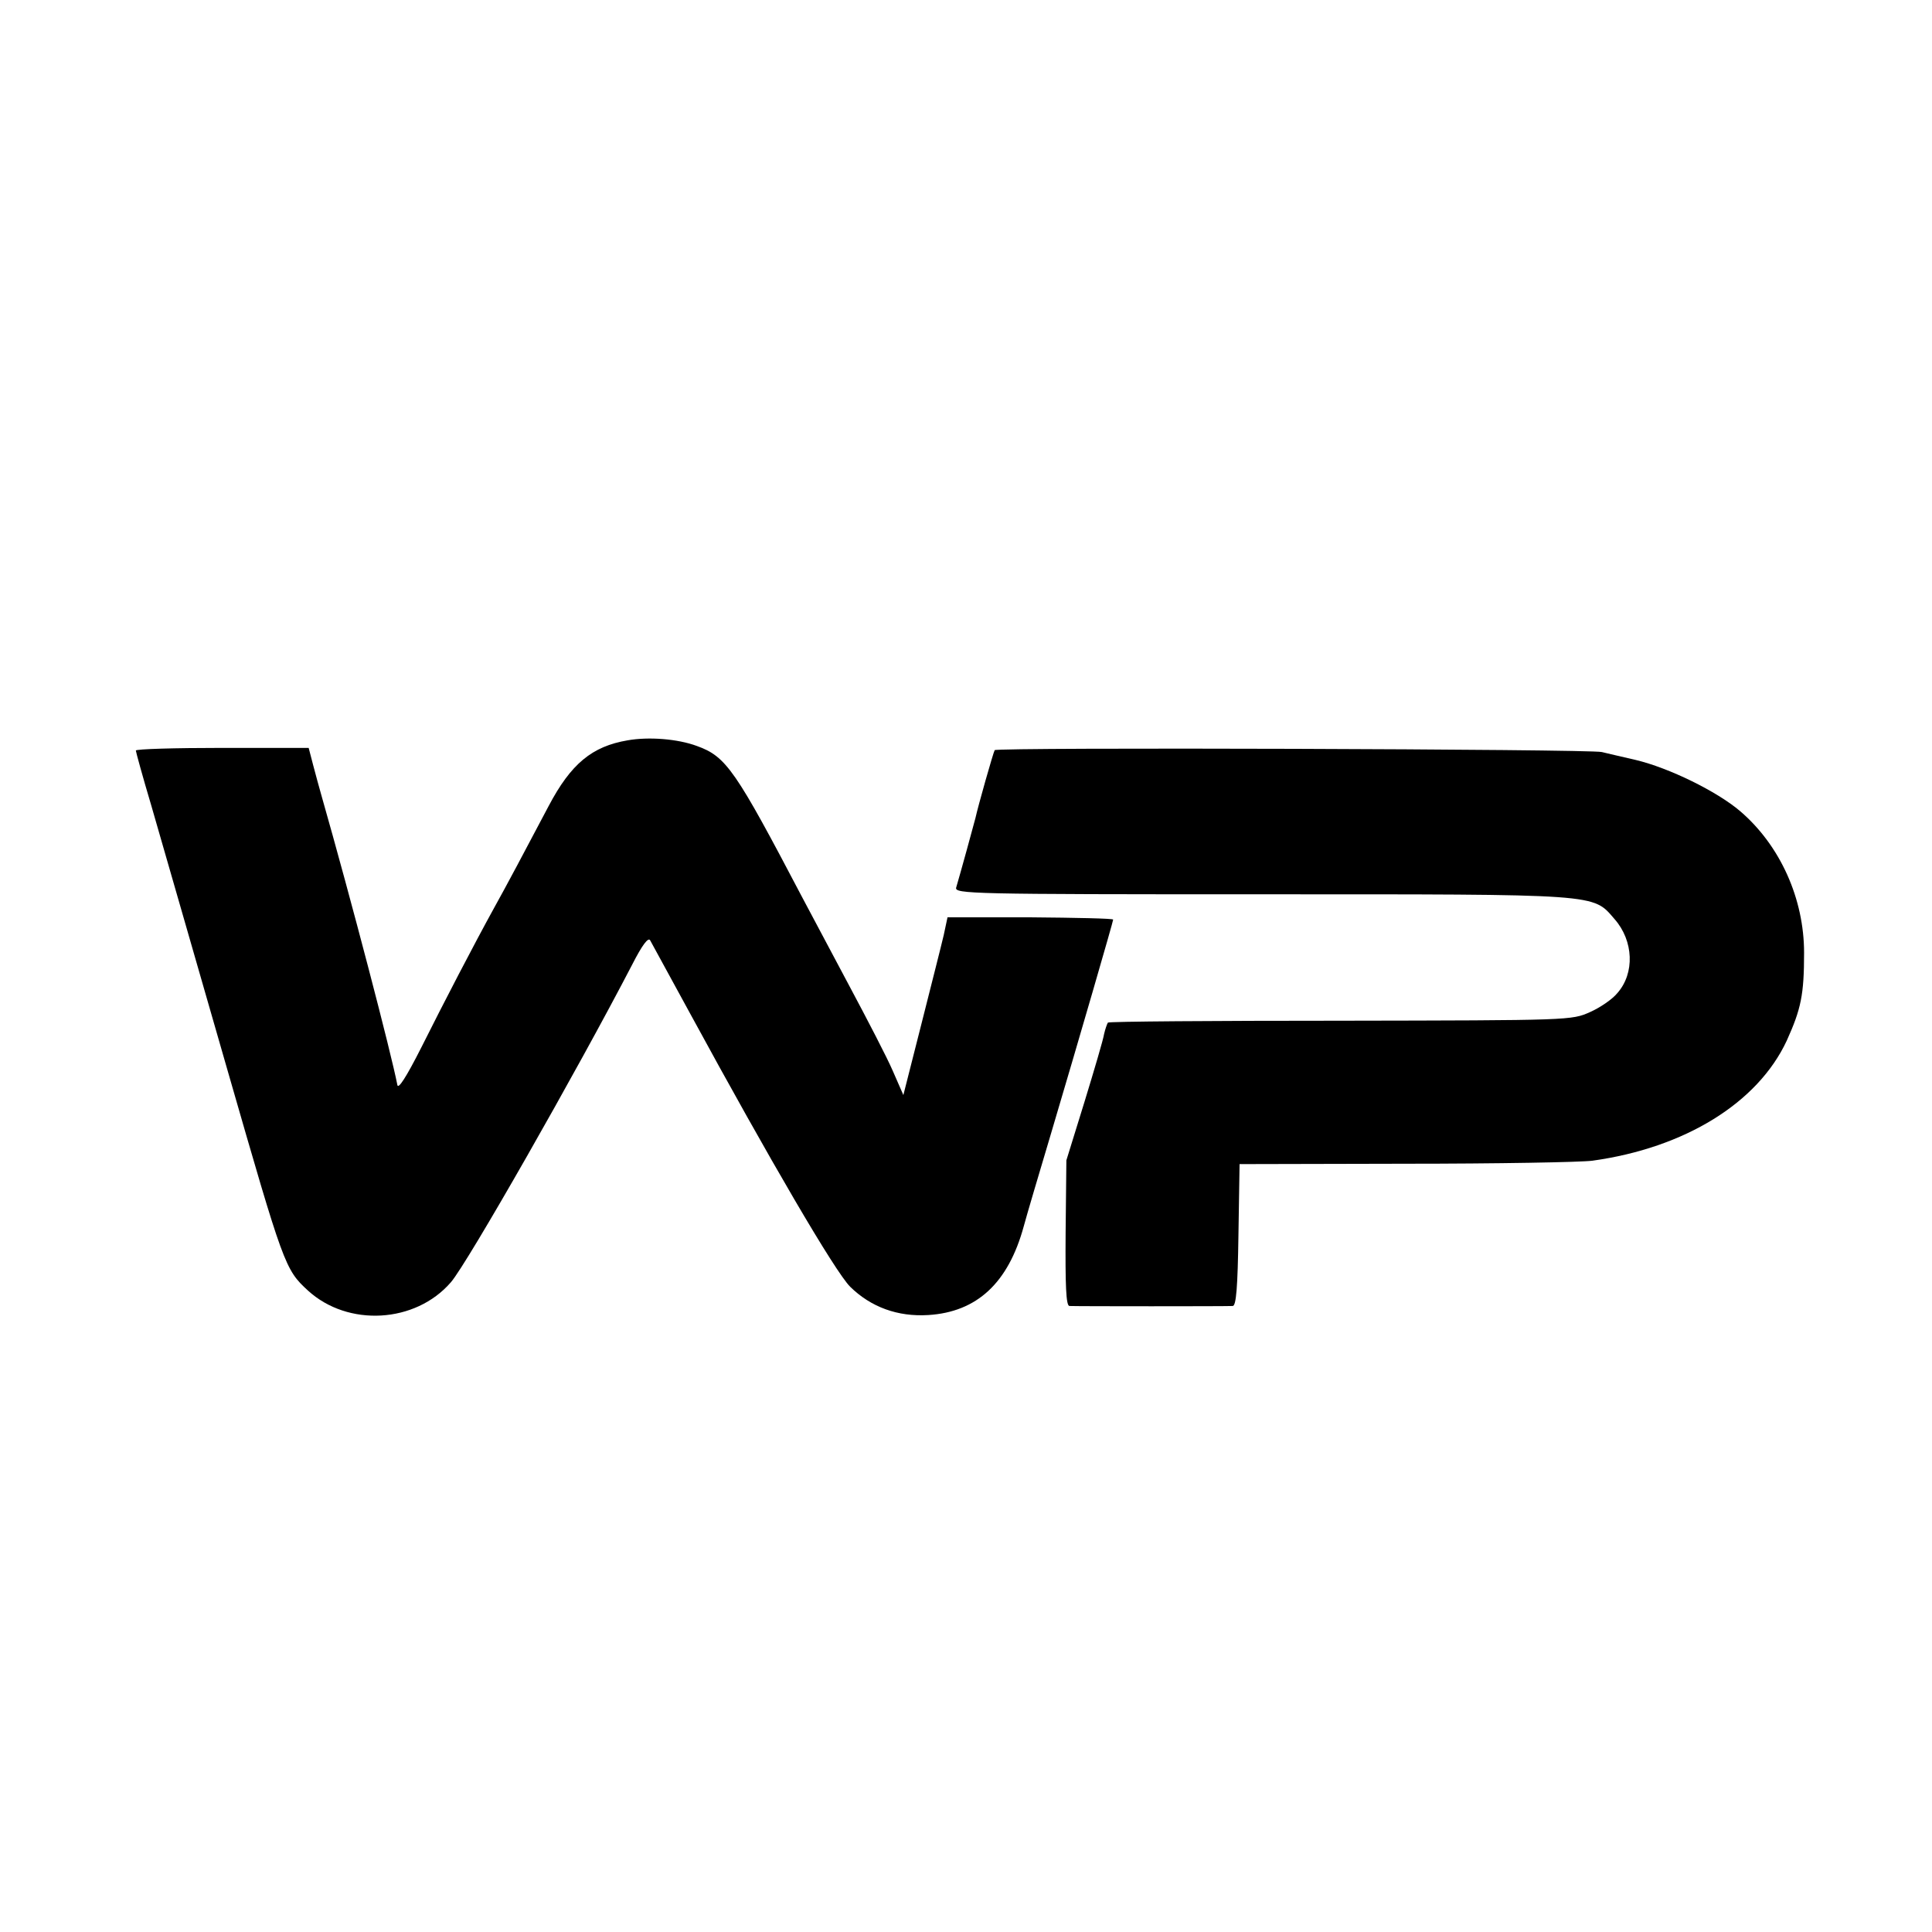
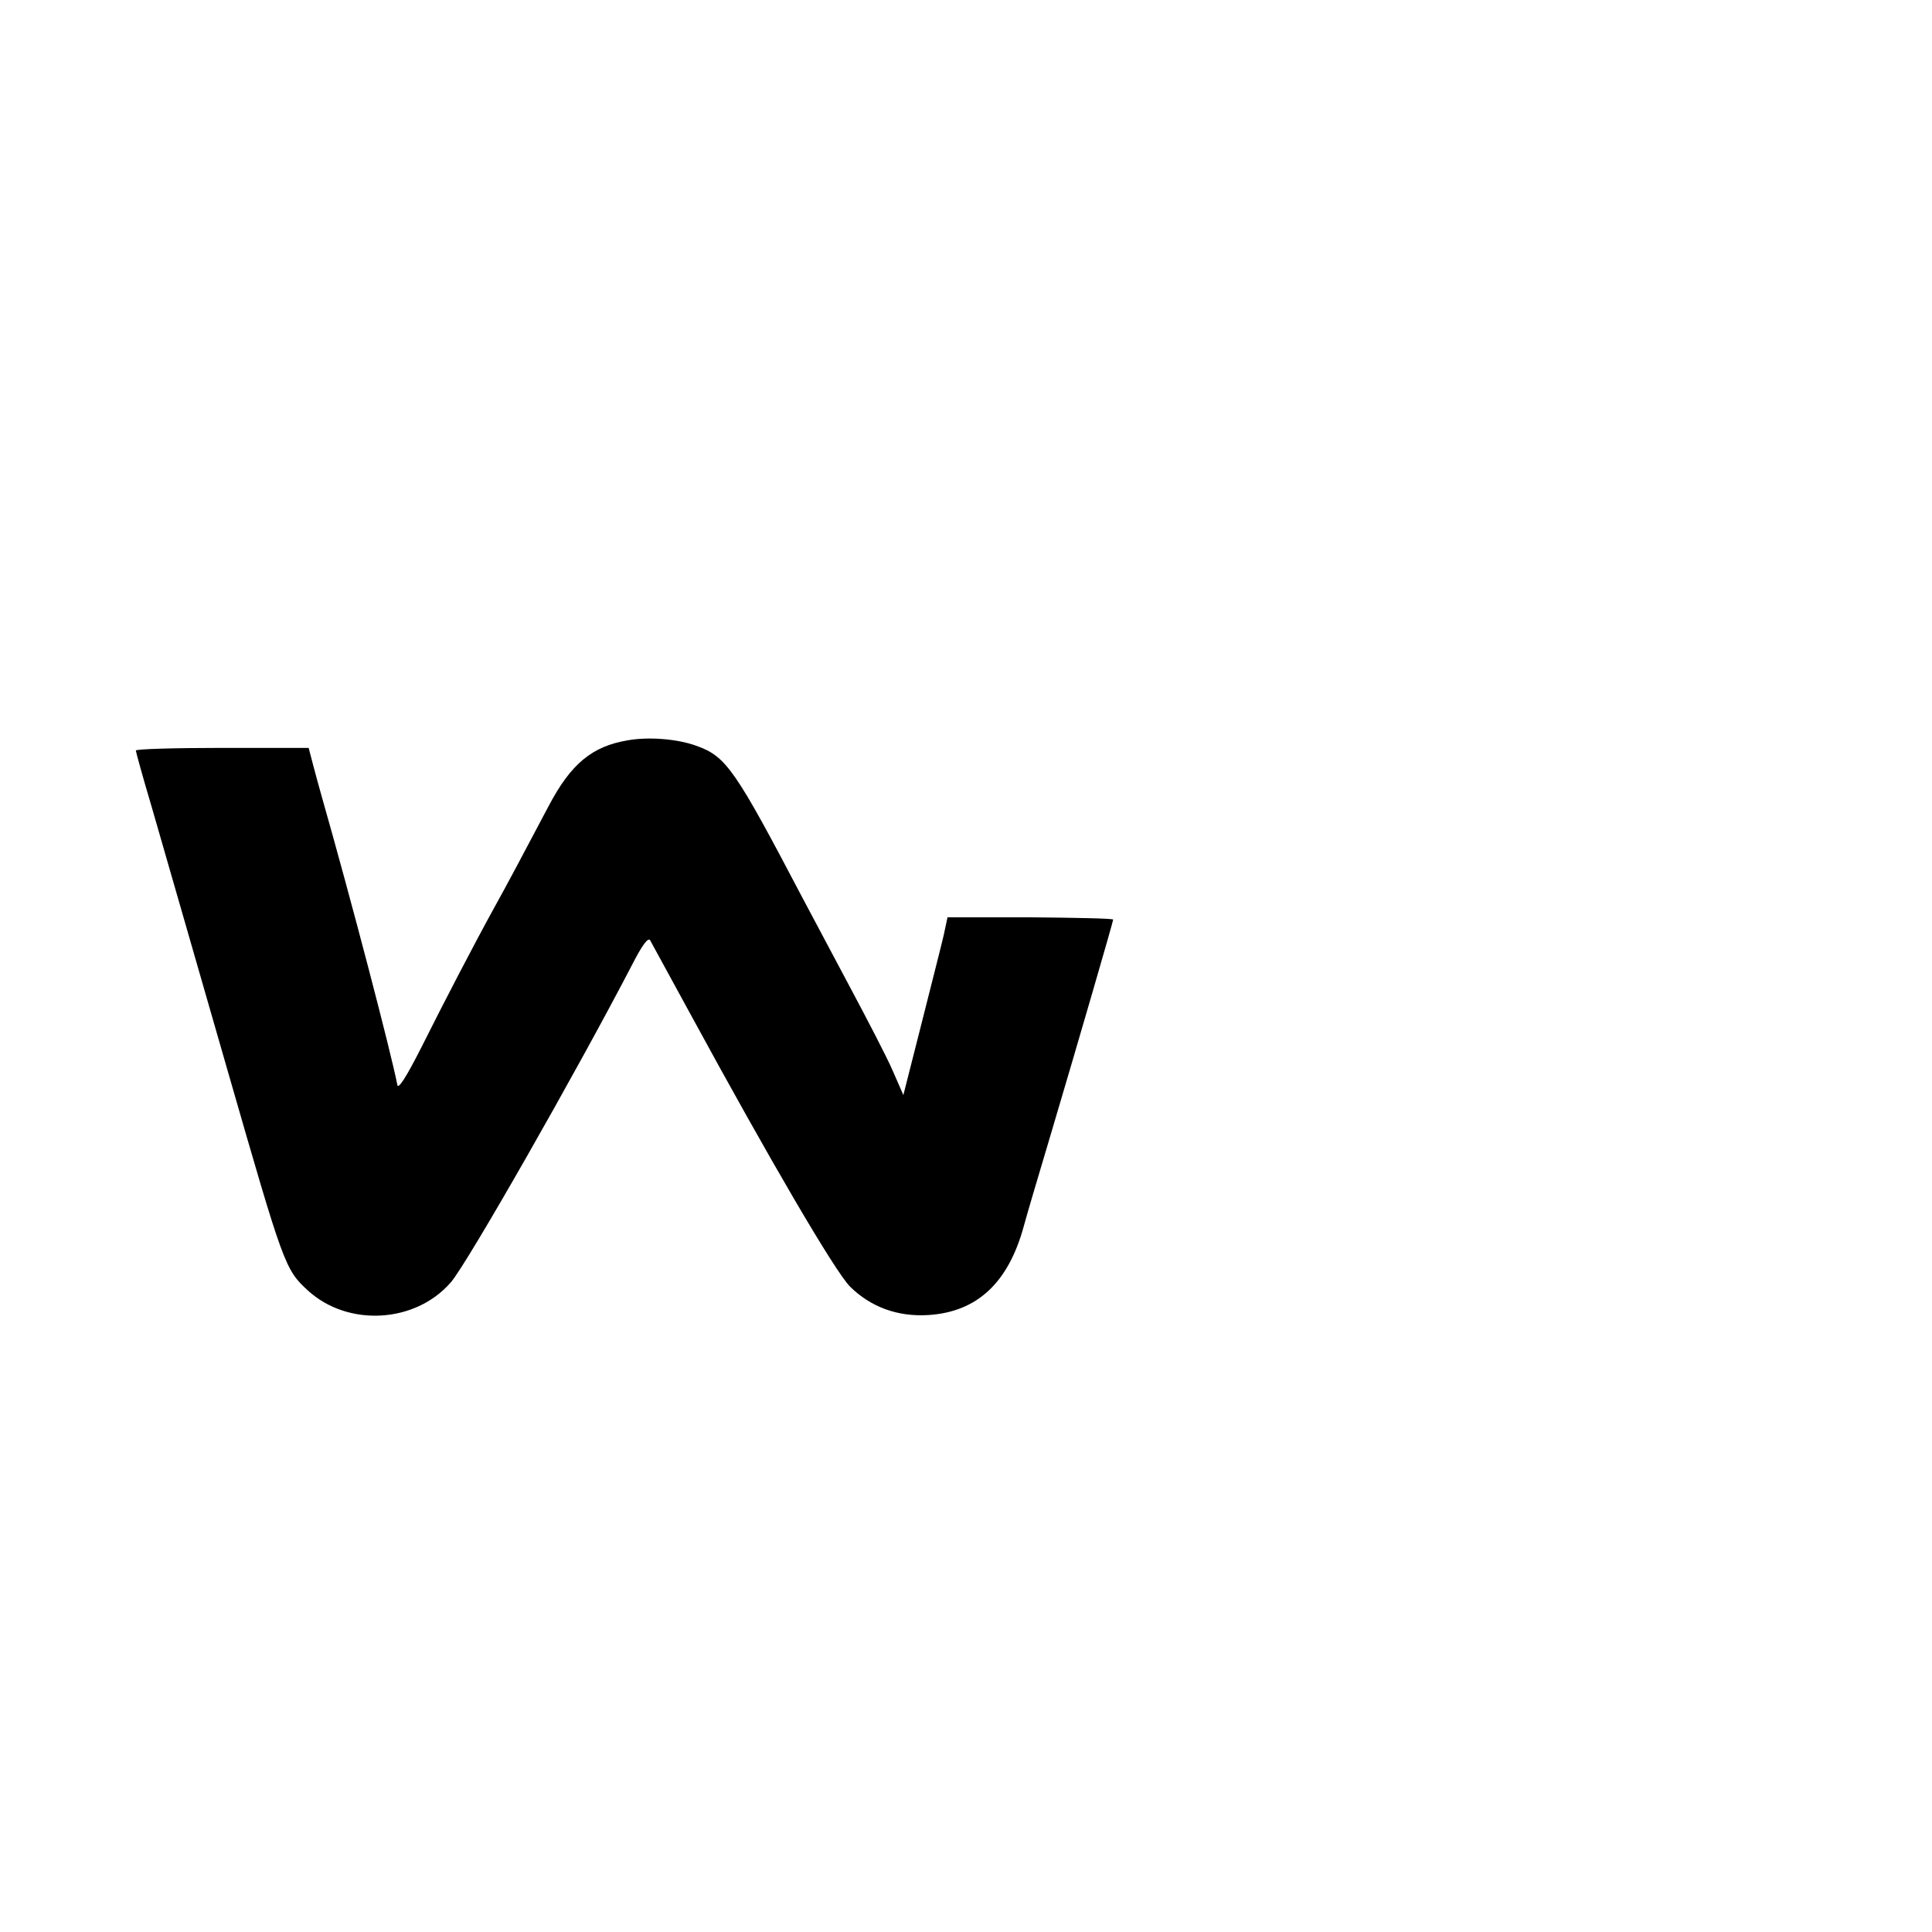
<svg xmlns="http://www.w3.org/2000/svg" version="1.0" width="512pt" height="512pt" viewBox="0 0 512 512" preserveAspectRatio="xMidYMid meet">
  <g transform="translate(0,512) scale(0.1,-0.1)" fill="#000000" stroke="none">
    <path d="M1663 3158 c-94 -16 -150 -62 -209 -174 -59 -112 -116 -219 -144 -269 -54 -98 -134 -252 -193 -370 -41 -81 -62 -113 -64 -100 -16 83 -121 486 -202 770 -5 17 -14 51 -21 77 l-12 46 -229 0 c-126 0 -229 -3 -229 -7 0 -3 18 -69 41 -146 54 -188 112 -388 203 -705 148 -514 151 -524 212 -580 106 -97 285 -87 379 22 44 51 334 560 480 841 27 53 43 74 48 65 4 -7 52 -95 107 -196 210 -386 383 -682 423 -722 55 -54 126 -80 207 -75 129 8 212 85 253 235 8 30 41 141 72 245 76 256 165 563 165 568 0 3 -99 5 -219 6 l-220 0 -10 -47 c-6 -26 -33 -132 -59 -235 l-48 -189 -28 64 c-15 35 -67 135 -114 223 -47 88 -103 194 -125 235 -178 339 -202 375 -280 403 -51 19 -128 25 -184 15z" />
-     <path d="M2636 3132 c-4 -7 -44 -148 -51 -180 -4 -16 -40 -147 -51 -184 -5 -17 38 -18 809 -18 904 0 877 2 936 -66 50 -57 54 -143 7 -196 -13 -16 -45 -38 -72 -50 -49 -22 -52 -22 -661 -23 -336 0 -614 -2 -617 -5 -2 -3 -7 -17 -10 -30 -2 -14 -26 -95 -52 -180 l-48 -155 -2 -192 c-1 -139 1 -193 10 -194 16 -1 419 -1 433 0 9 1 13 49 15 188 l3 188 440 1 c242 0 465 4 495 8 245 34 438 153 515 318 38 84 46 122 46 233 0 143 -63 284 -169 375 -62 53 -189 115 -277 136 -38 9 -79 18 -90 21 -29 8 -1604 13 -1609 5z" />
  </g>
</svg>